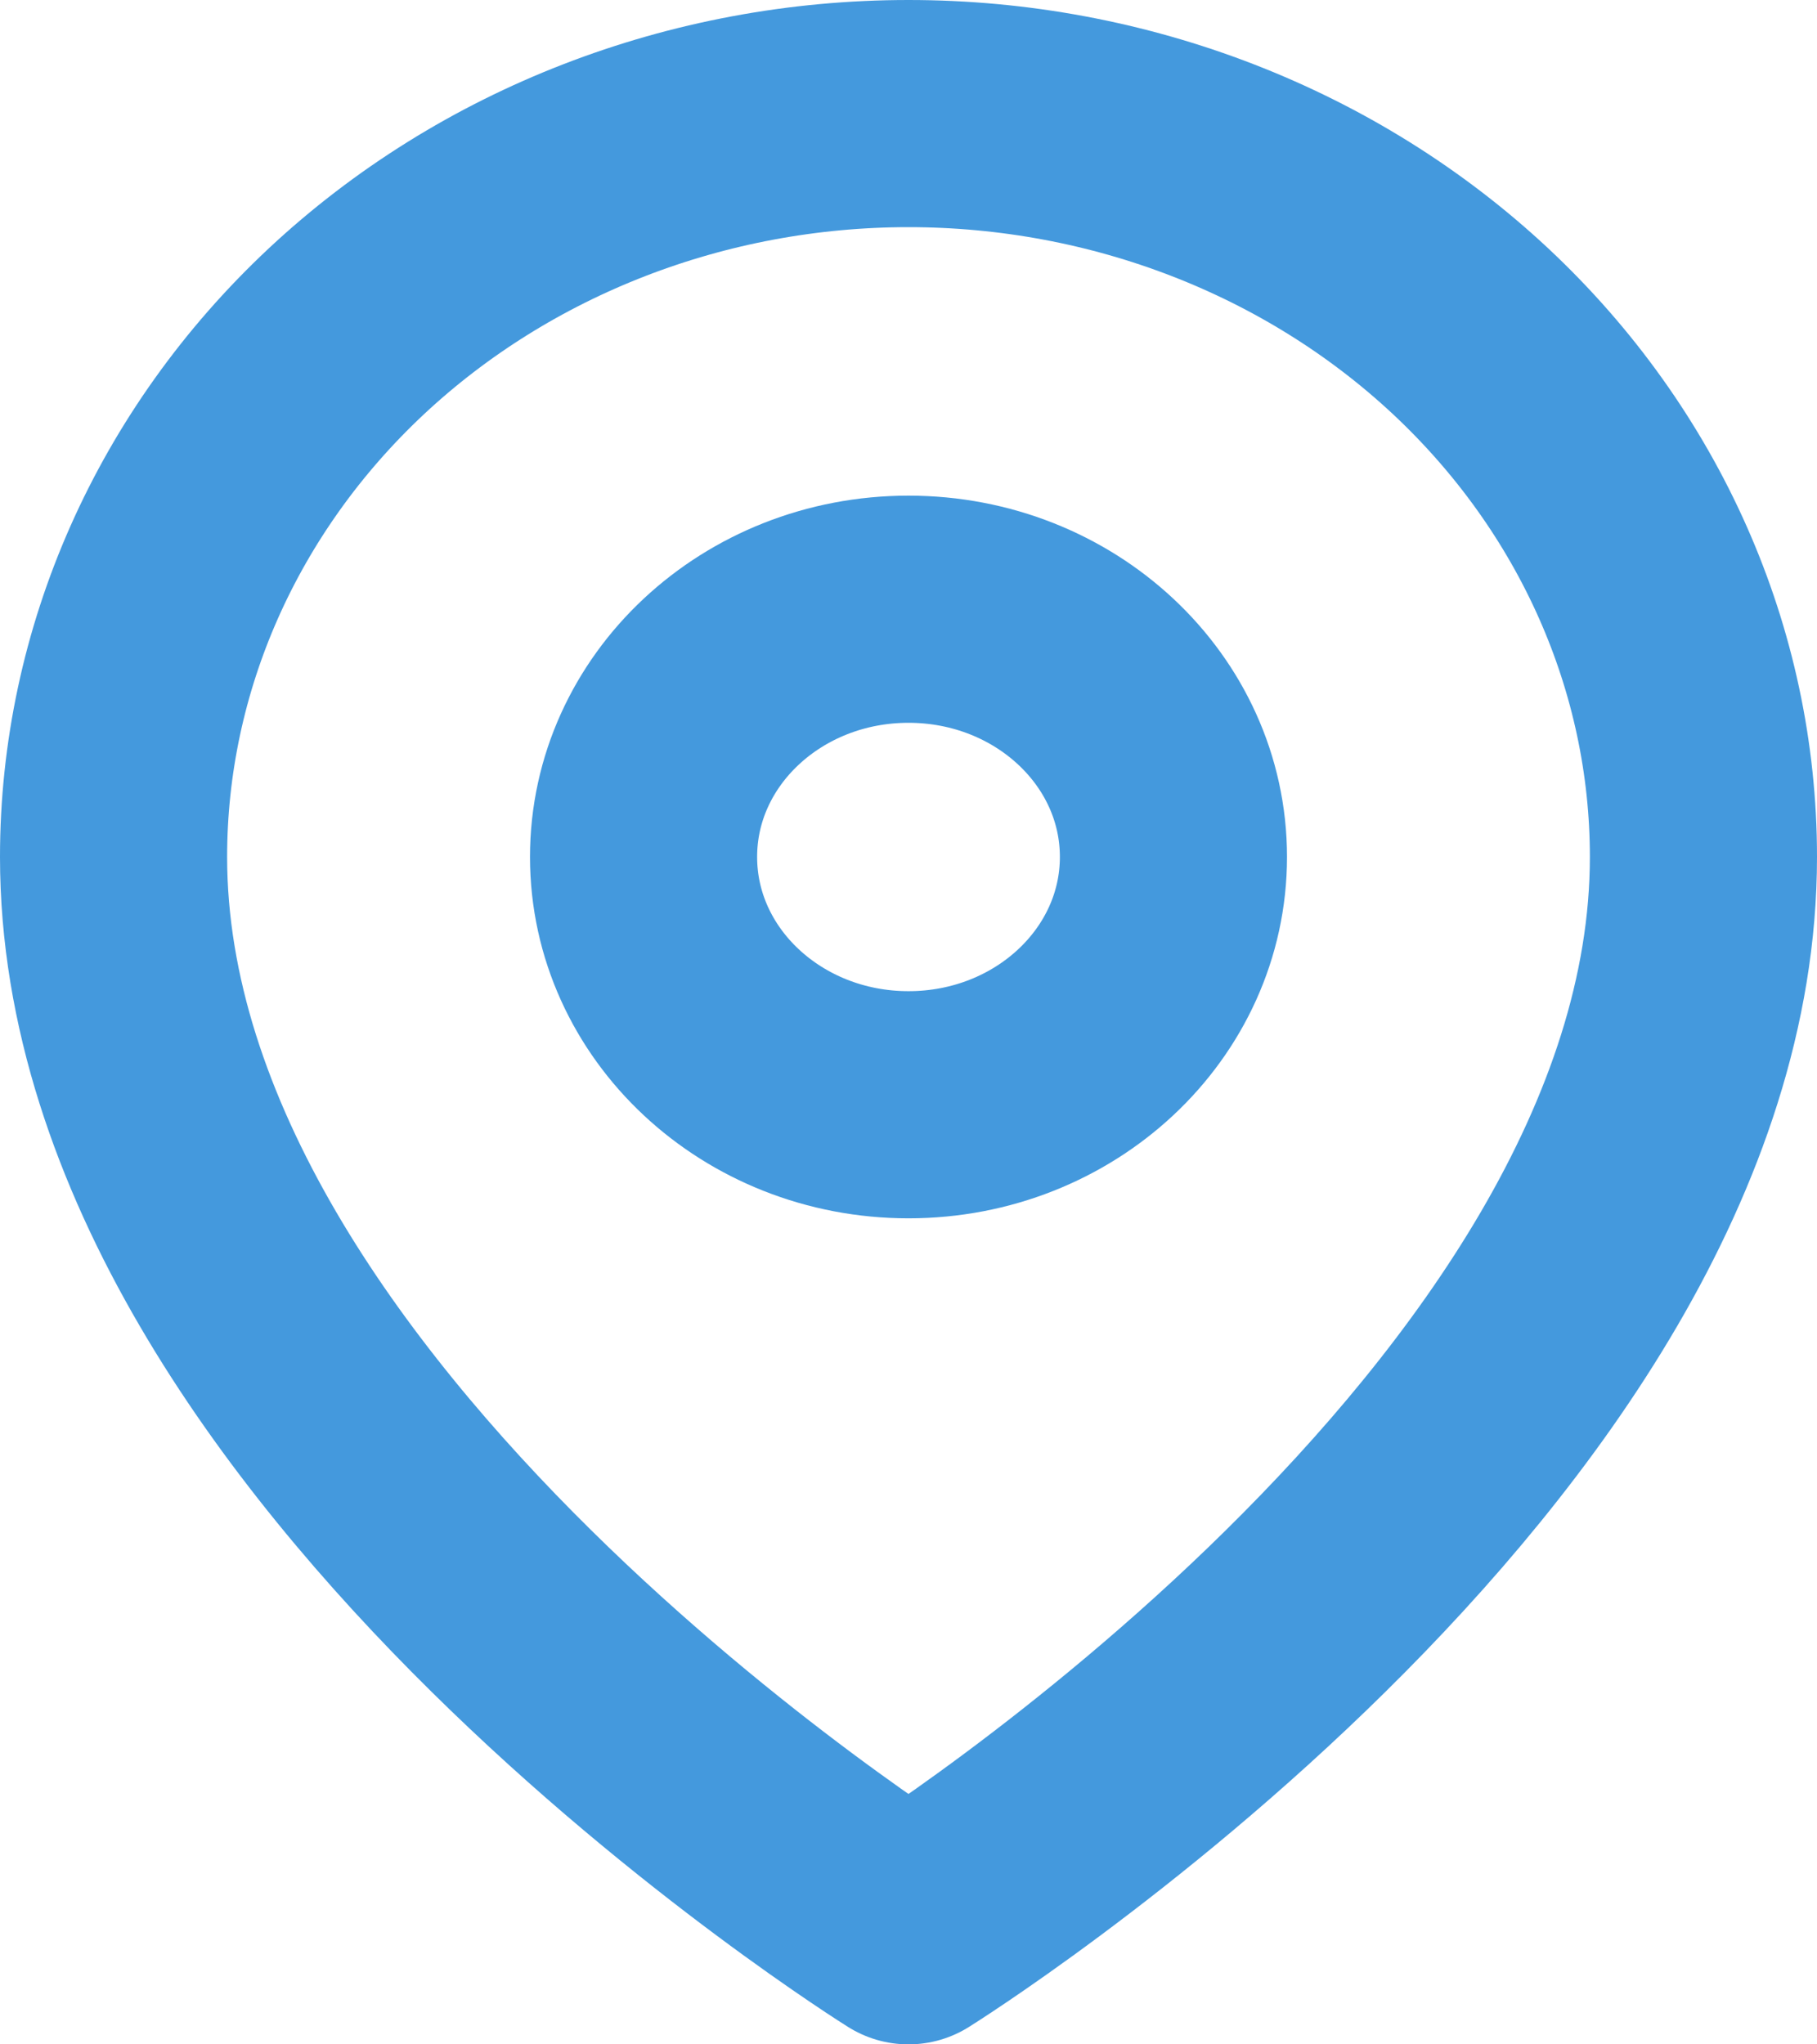
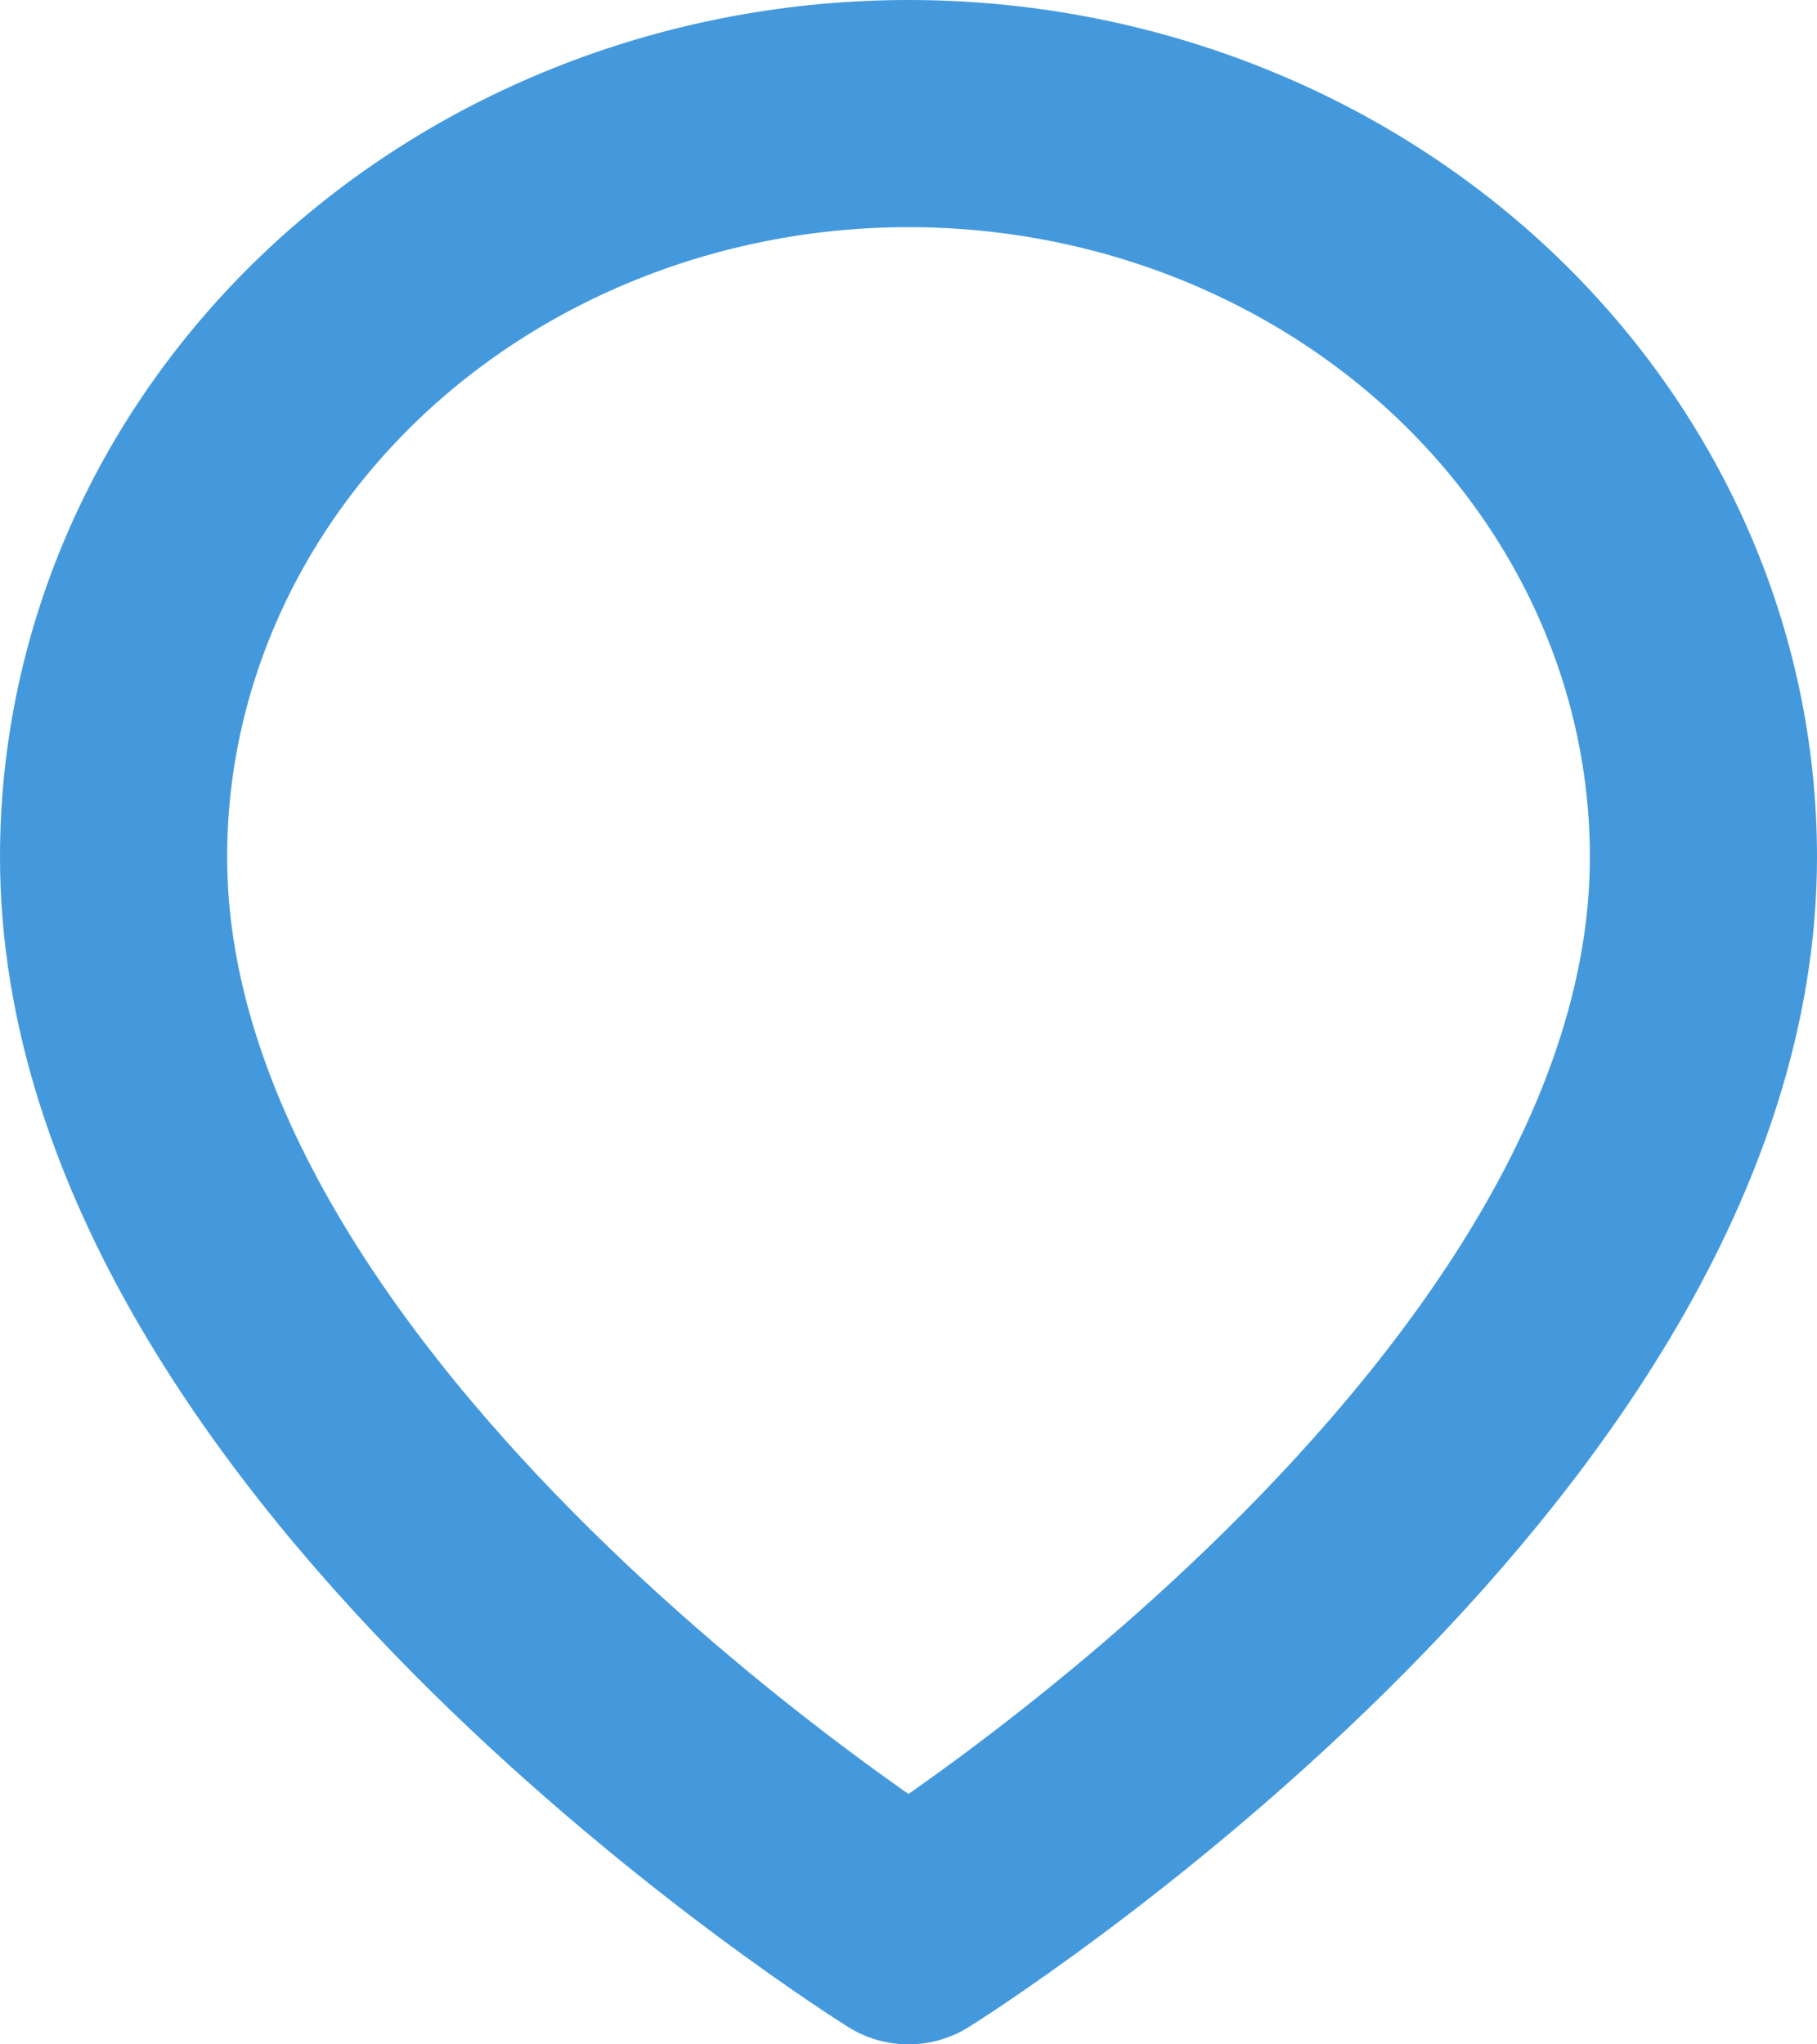
<svg xmlns="http://www.w3.org/2000/svg" width="16" height="18" viewBox="0 0 16 18" fill="none">
  <path d="M15 7.545C15 12.636 8 17 8 17C8 17 1 12.636 1 7.545C1 5.809 1.738 4.145 3.05 2.917C4.363 1.69 6.143 1 8 1C9.857 1 11.637 1.69 12.95 2.917C14.262 4.145 15 5.809 15 7.545Z" stroke="#4499DD" stroke-width="2" stroke-linecap="round" stroke-linejoin="round" />
-   <path d="M8 9.727C9.289 9.727 10.333 8.75 10.333 7.545C10.333 6.34 9.289 5.364 8 5.364C6.711 5.364 5.667 6.34 5.667 7.545C5.667 8.75 6.711 9.727 8 9.727Z" stroke="#4499DD" stroke-width="2" stroke-linecap="round" stroke-linejoin="round" />
</svg>